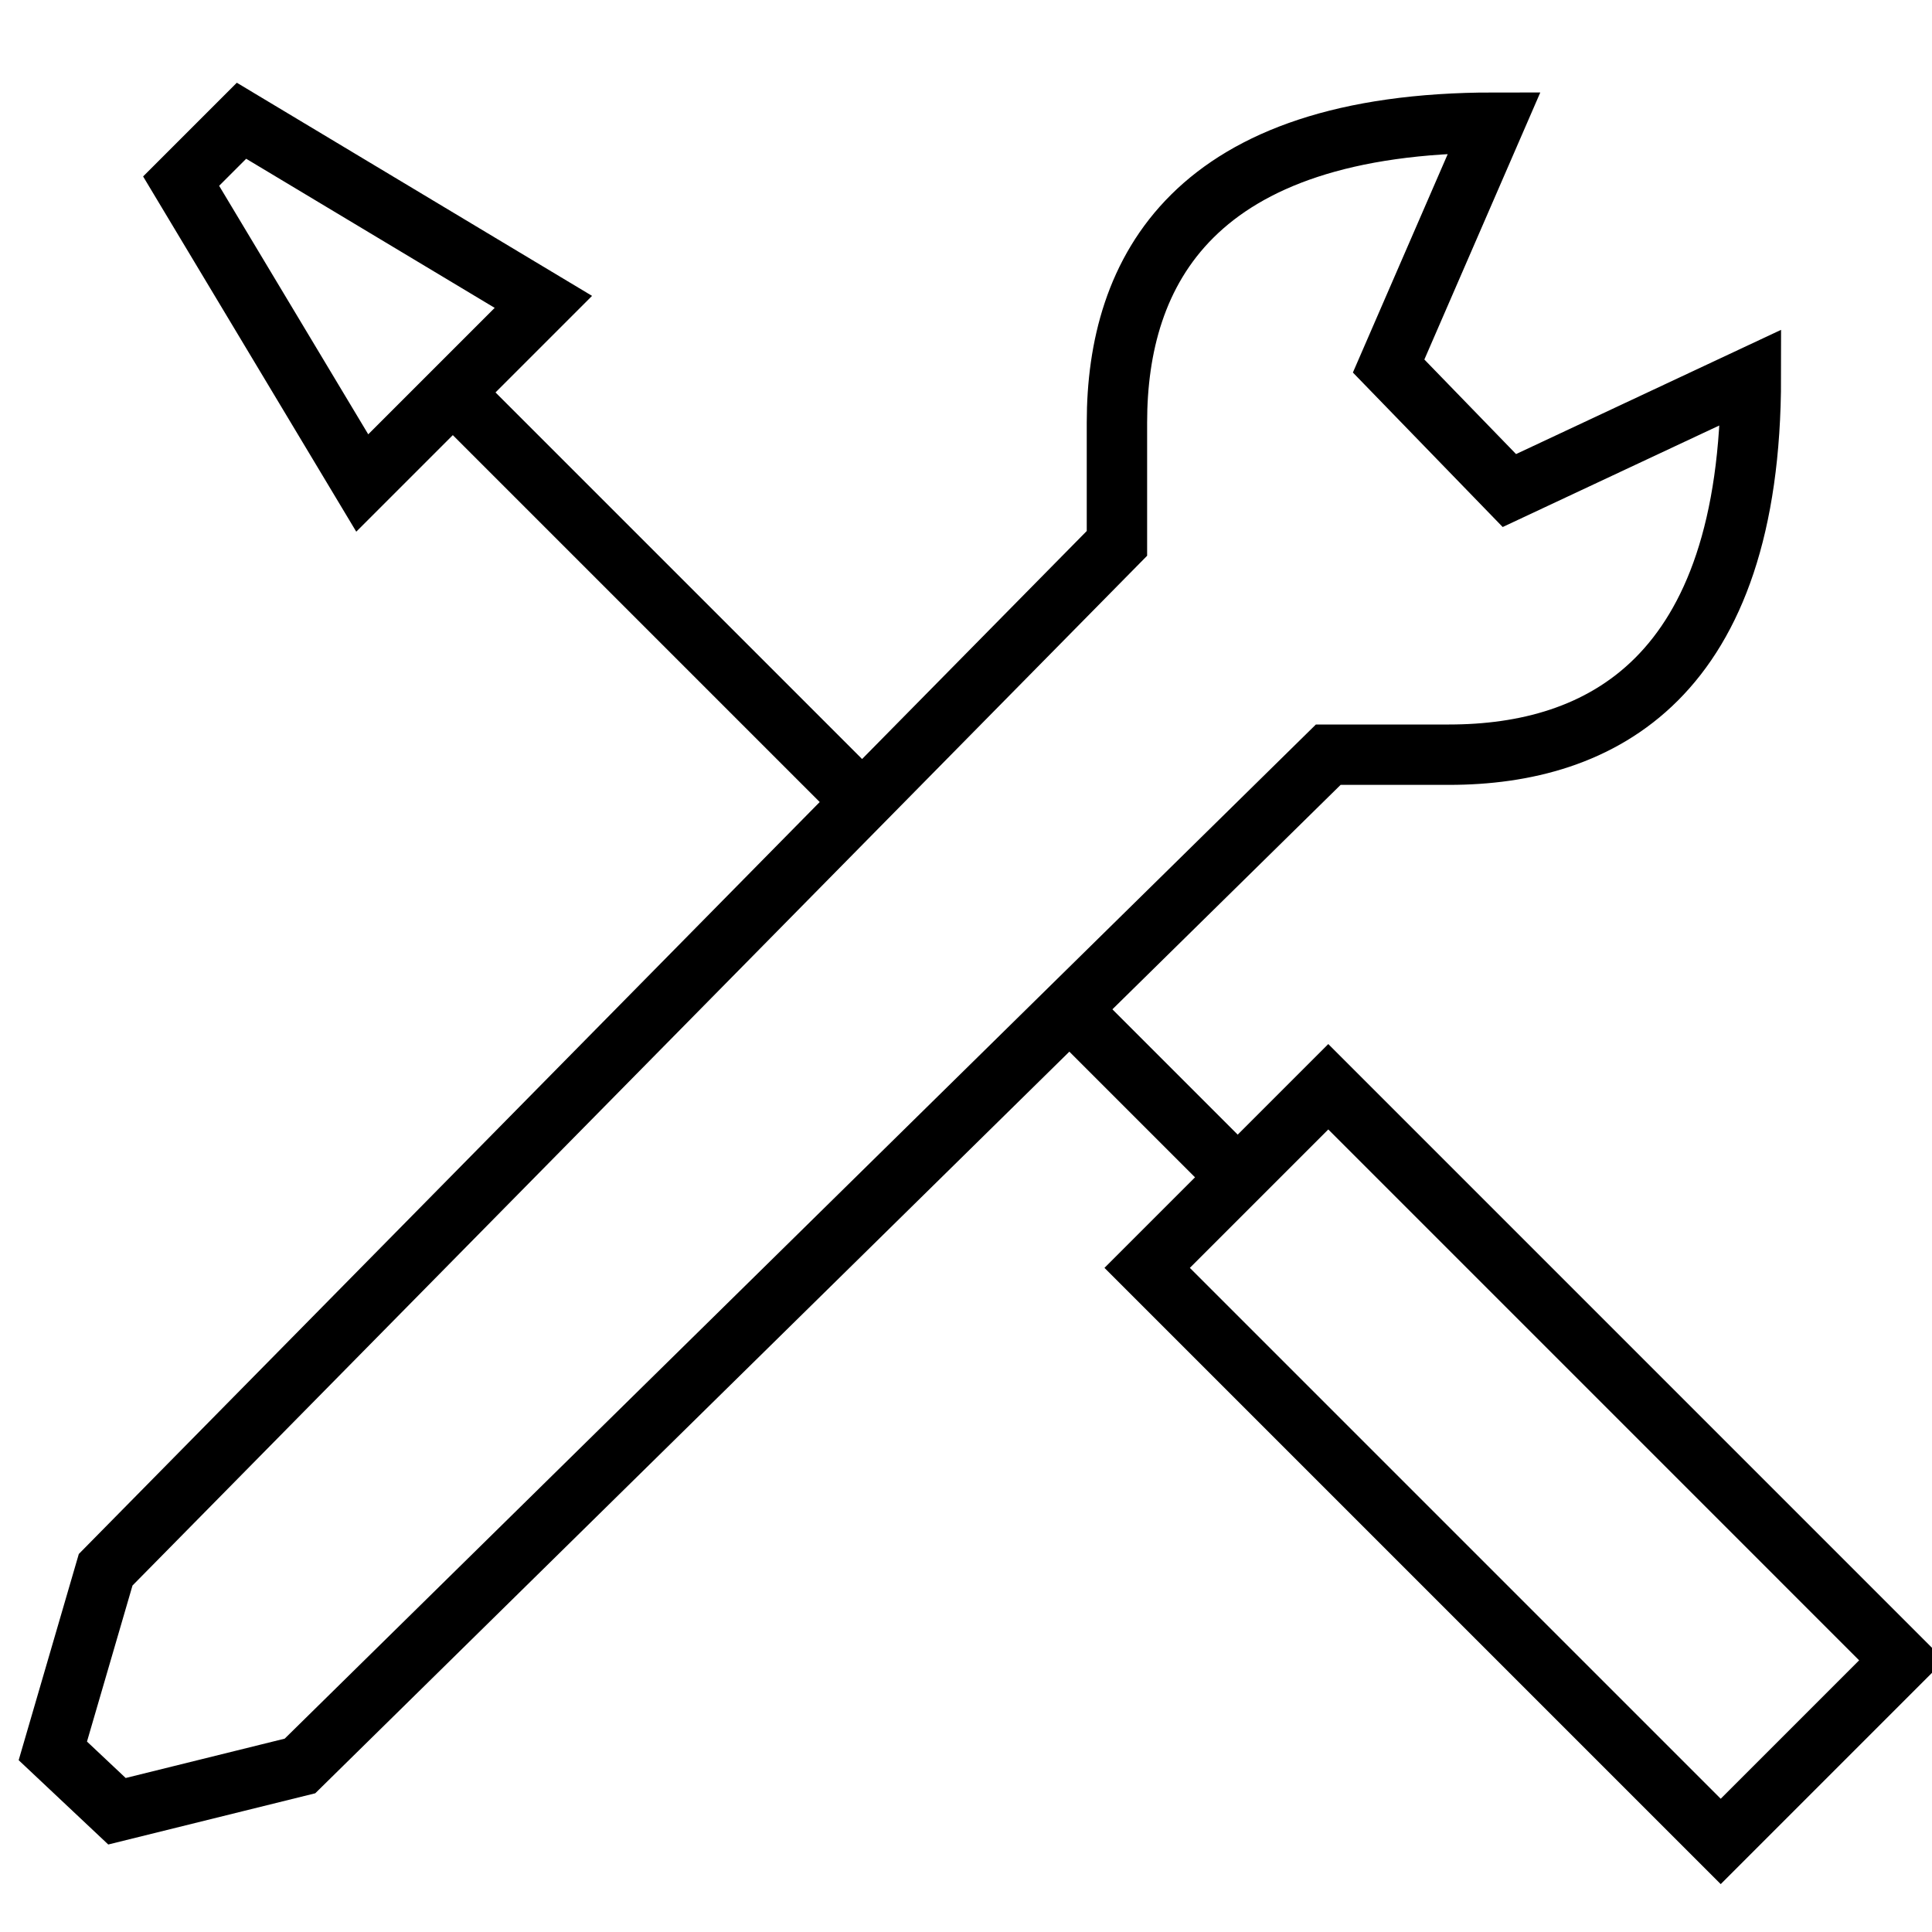
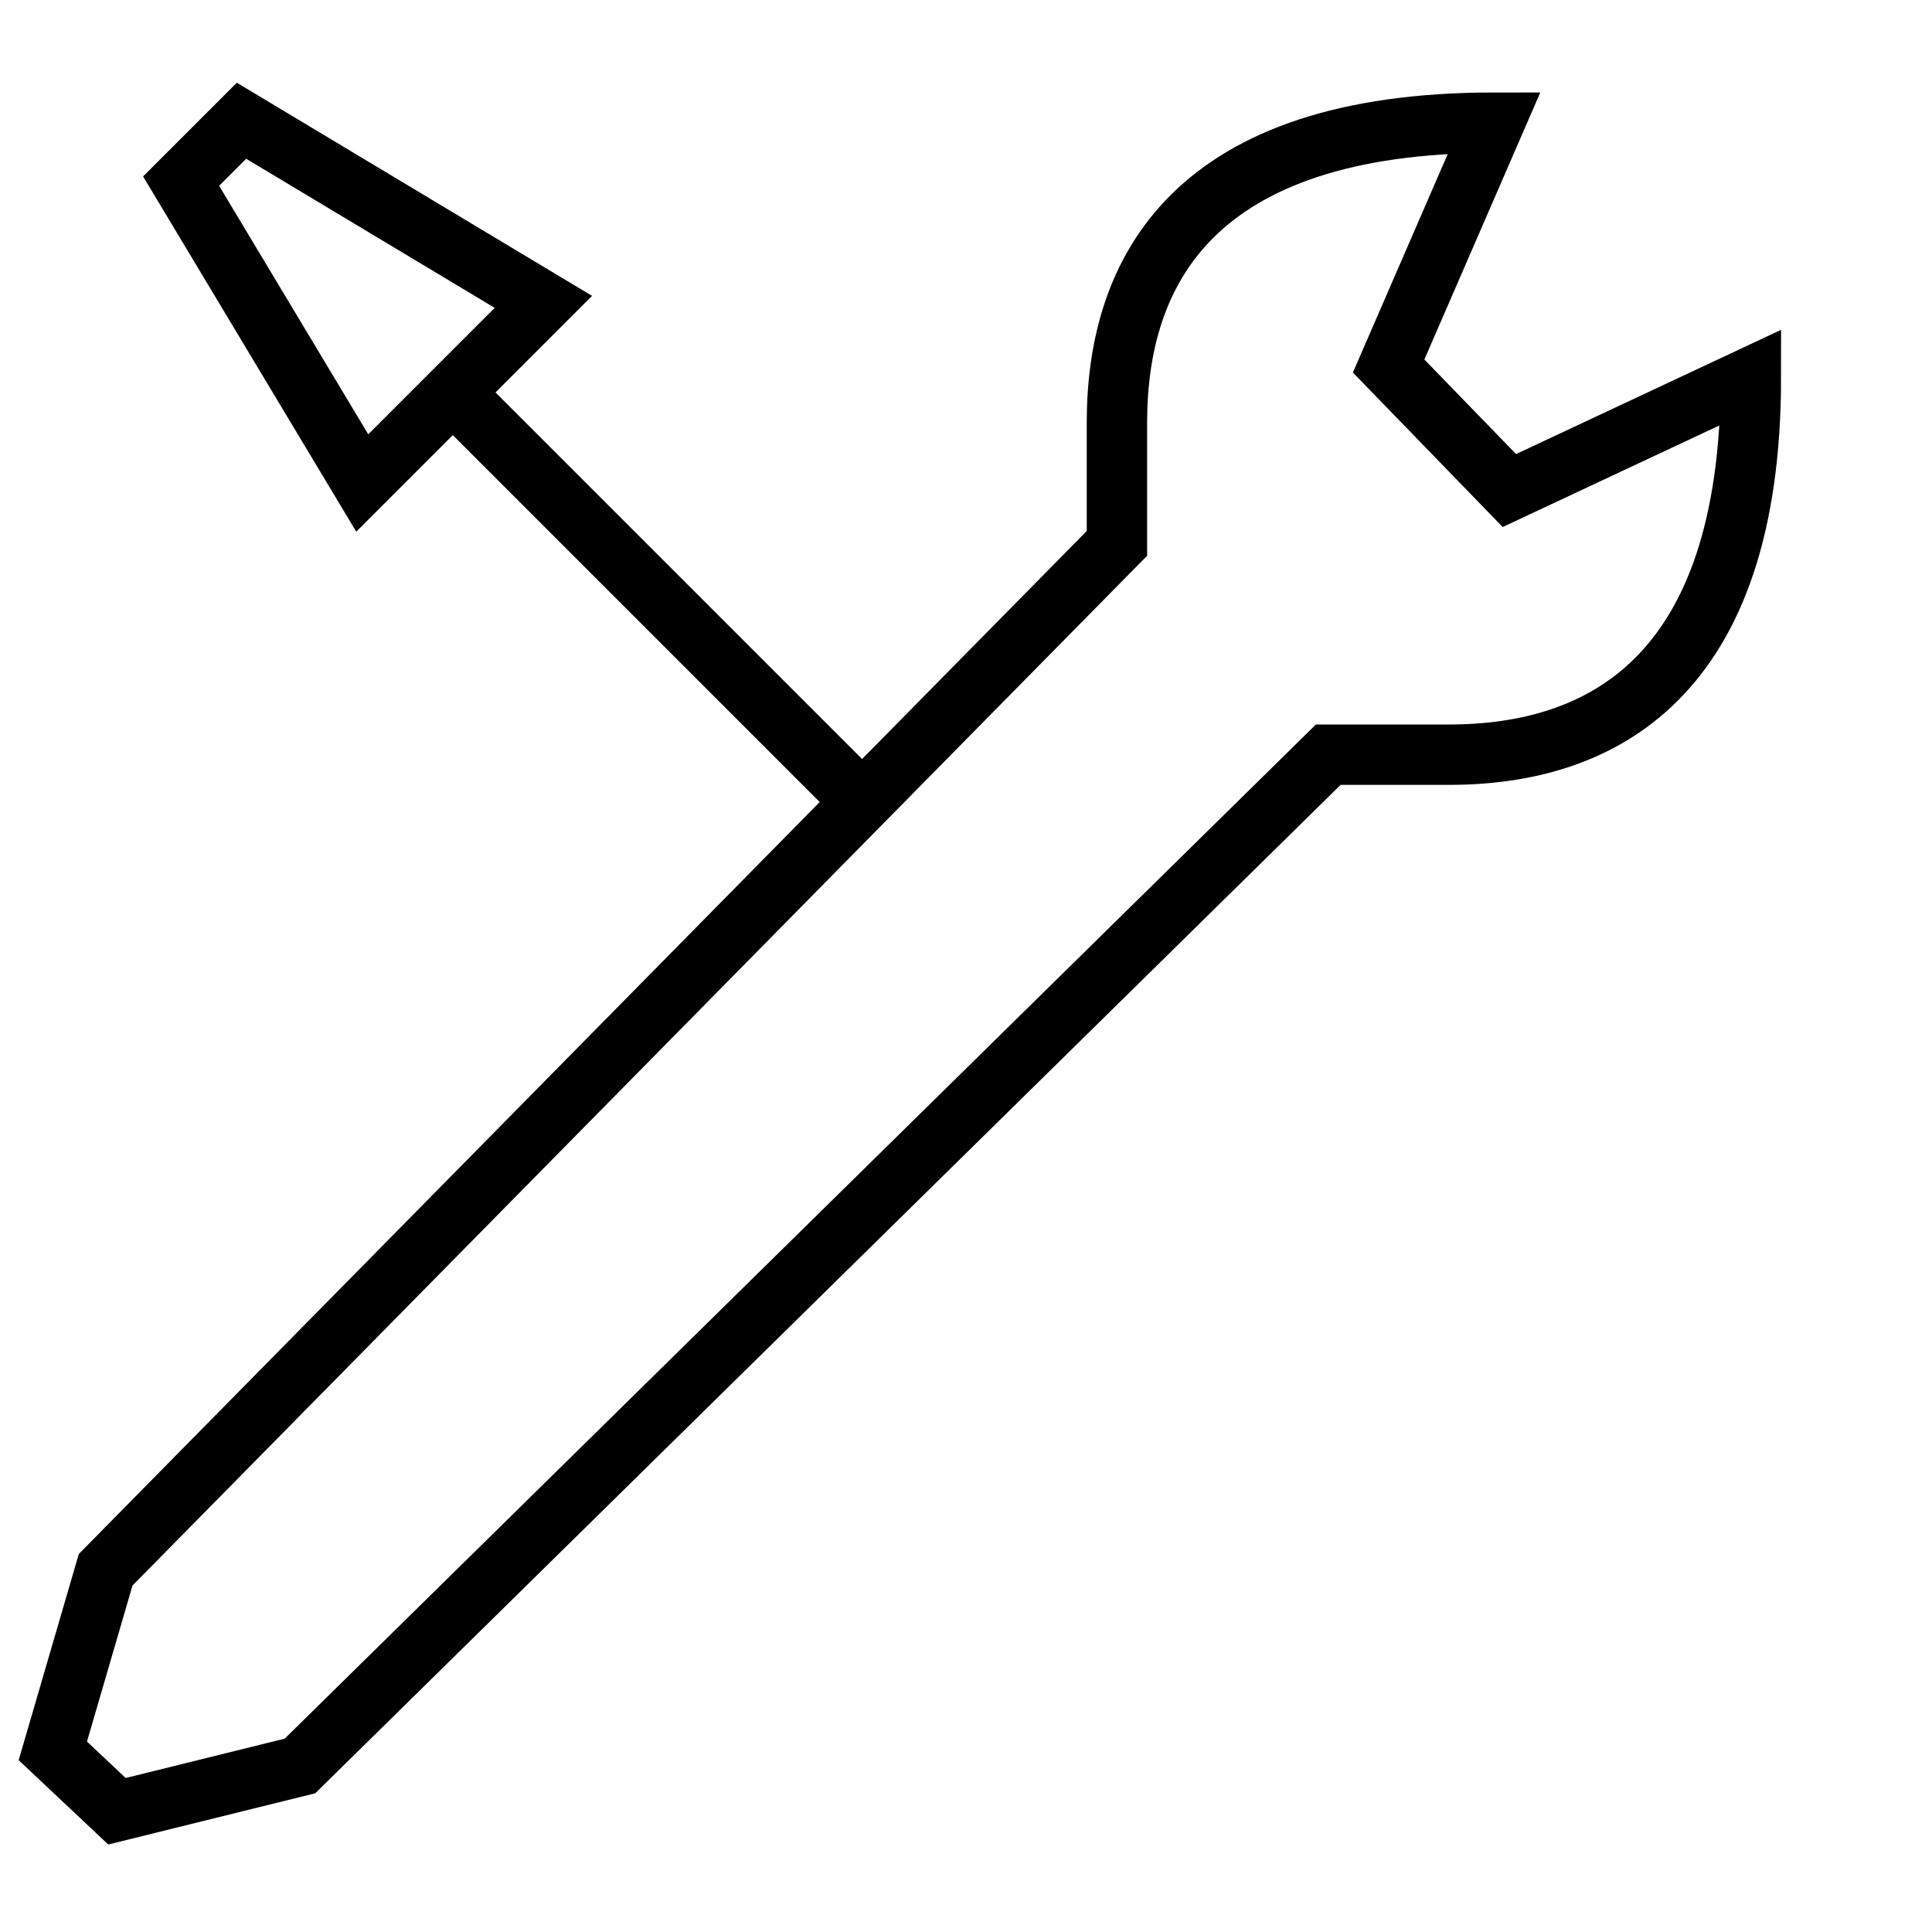
<svg xmlns="http://www.w3.org/2000/svg" viewBox="0 0 64 64">
-   <path fill="none" stroke="#000" stroke-width="2" stroke-miterlimit="10" d="M36 34l5 5" />
-   <path fill="none" stroke="#000" stroke-width="2" stroke-miterlimit="10" d="M63 55l-5.999 6-19-19 6-6z" />
+   <path fill="none" stroke="#000" stroke-width="2" stroke-miterlimit="10" d="M63 55z" />
  <path fill="none" stroke="#000" stroke-width="2" stroke-miterlimit="10" d="M12 16l6-6L8 4 6 6zM28 26L15 13M58 12.5l-8 3.75-4-4.125 3.5-8.062h0C39.5 4.062 37 9 37 14v4L3.5 52l-1.75 6 2.125 2 6.062-1.5L44 25h4c5 0 10-2.5 10-12.5h0z" />
</svg>